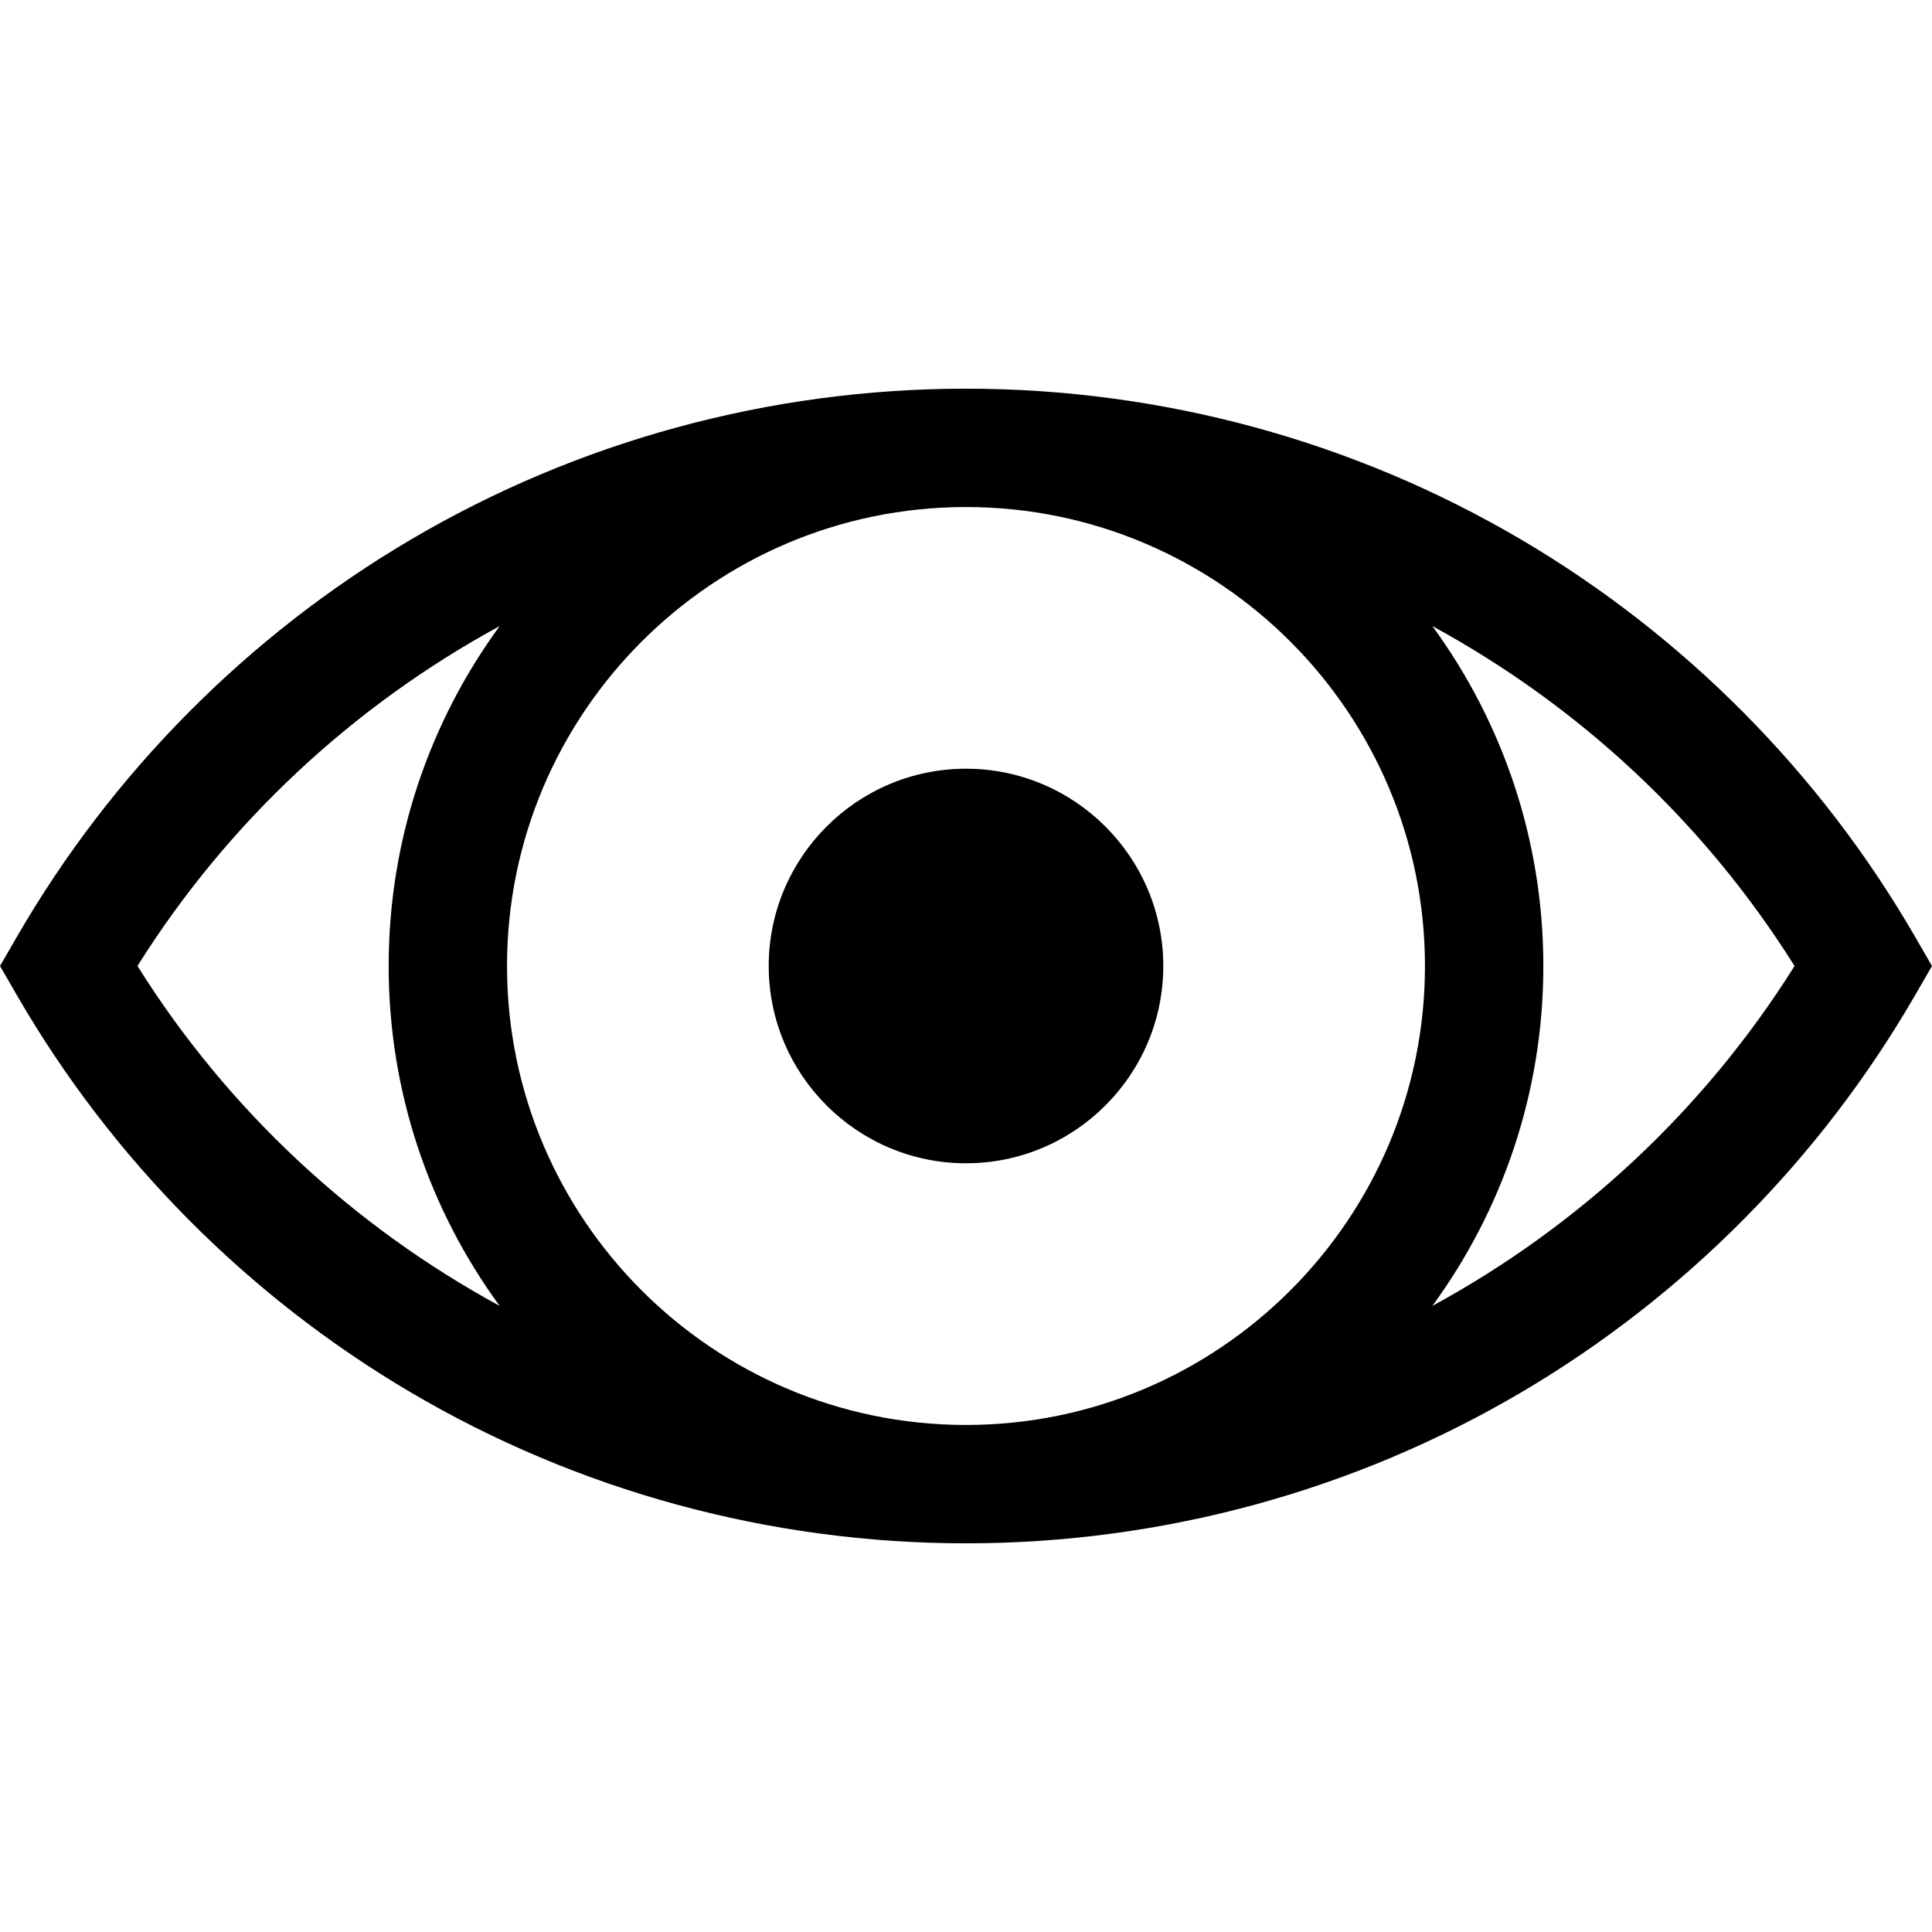
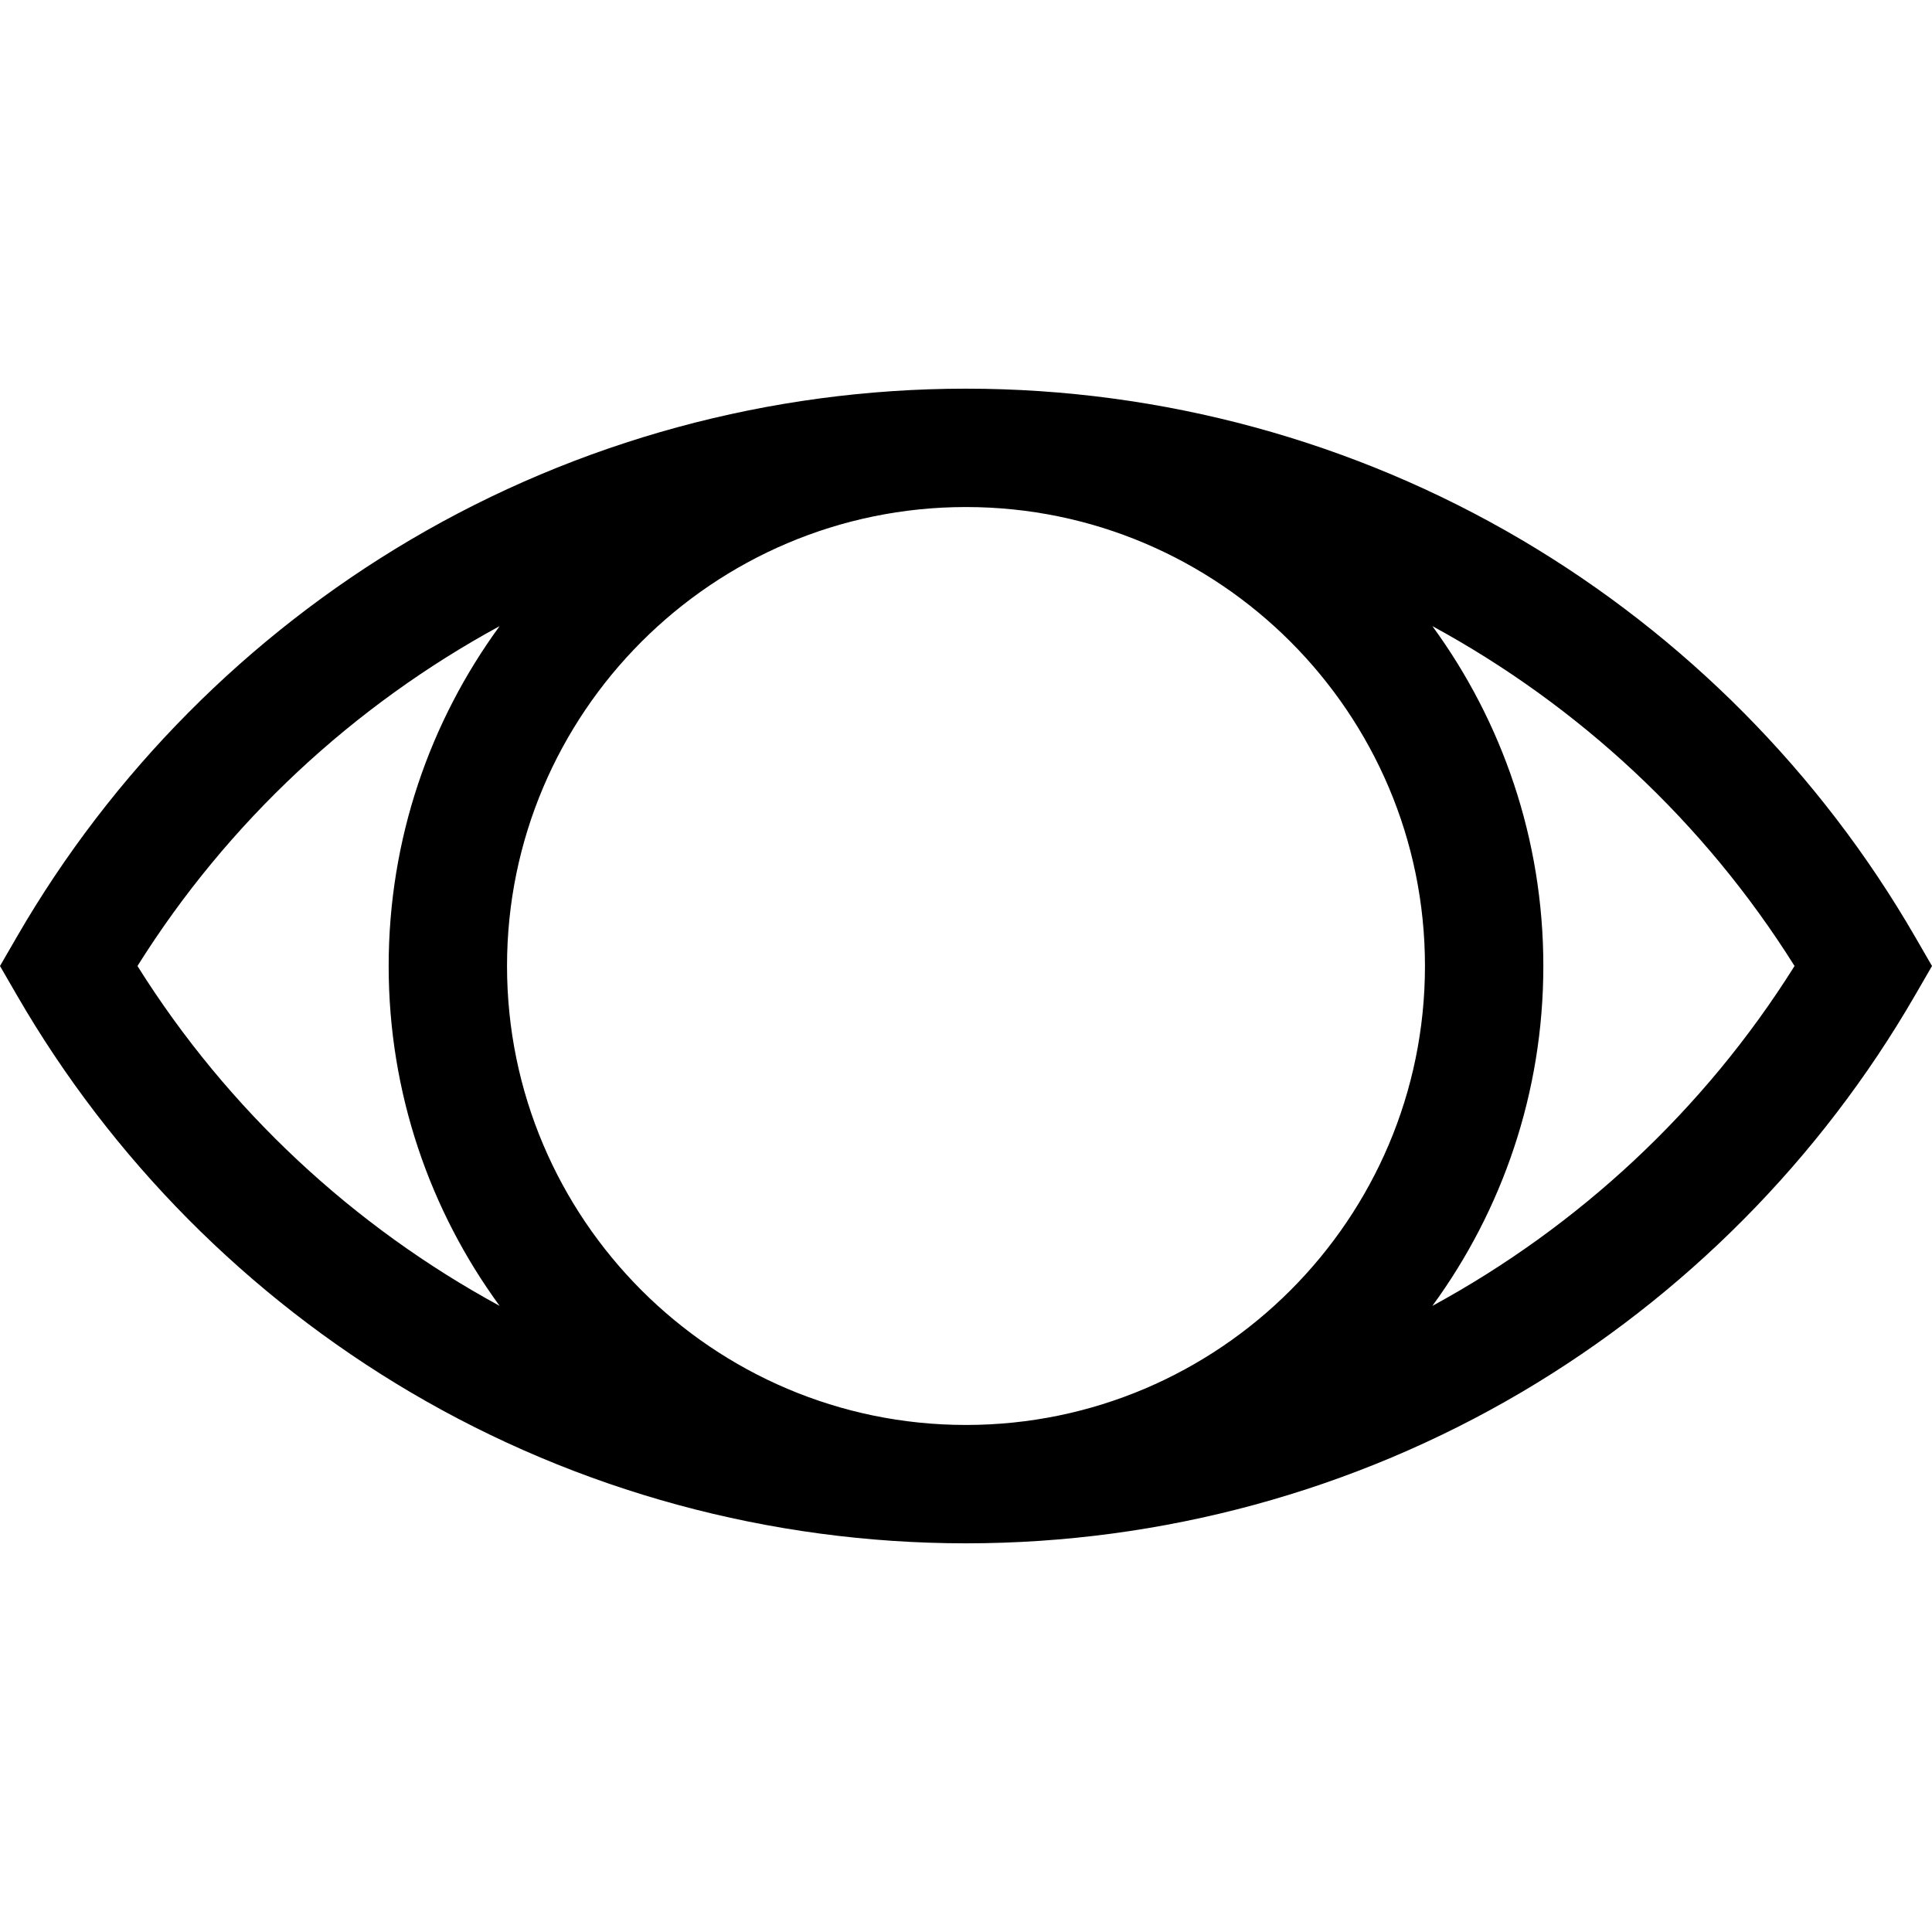
<svg xmlns="http://www.w3.org/2000/svg" id="Layer_1" x="0px" y="0px" viewBox="0 0 489.658 489.658" style="enable-background:new 0 0 489.658 489.658;" xml:space="preserve">
  <g>
-     <path d="M194.829,244.829c0,27.57,22.43,50,50,50s50-22.43,50-50s-22.43-50-50-50S194.829,217.259,194.829,244.829z" />
    <path d="M485.313,237.318c-23.974-41.44-58.446-76.197-99.691-100.511c-42.473-25.038-91.117-38.28-140.681-38.3  c-0.037,0-0.074-0.001-0.112-0.001s-0.074,0.001-0.112,0.001c-49.564,0.02-98.208,13.262-140.681,38.3  c-41.245,24.314-75.718,59.07-99.691,100.511L0,244.829l4.345,7.511c23.974,41.44,58.446,76.197,99.691,100.511  c42.473,25.038,91.117,38.28,140.681,38.3c0.037,0,0.074,0.001,0.112,0.001s0.074-0.001,0.112-0.001  c49.564-0.02,98.208-13.262,140.681-38.3c41.245-24.314,75.718-59.07,99.691-100.511l4.345-7.511L485.313,237.318z   M361.152,244.829c0,64.105-52.125,116.264-116.217,116.322c-0.036,0-0.071,0.001-0.107,0.001s-0.071-0.001-0.107-0.001  c-64.092-0.058-116.217-52.217-116.217-116.322s52.125-116.264,116.217-116.322c0.036,0,0.071-0.001,0.107-0.001  s0.071,0.001,0.107,0.001C309.027,128.565,361.152,180.724,361.152,244.829z M34.839,244.829  c22.94-36.587,54.809-66.03,91.791-86.144c-17.673,24.184-28.124,53.964-28.124,86.144s10.45,61.96,28.124,86.144  C89.648,310.859,57.779,281.416,34.839,244.829z M363.029,330.973c17.673-24.184,28.124-53.964,28.124-86.144  s-10.45-61.96-28.124-86.144c36.981,20.114,68.85,49.557,91.791,86.144C431.879,281.416,400.01,310.859,363.029,330.973z" />
  </g>
  <g />
  <g />
  <g />
  <g />
  <g />
  <g />
  <g />
  <g />
  <g />
  <g />
  <g />
  <g />
  <g />
  <g />
  <g />
</svg>